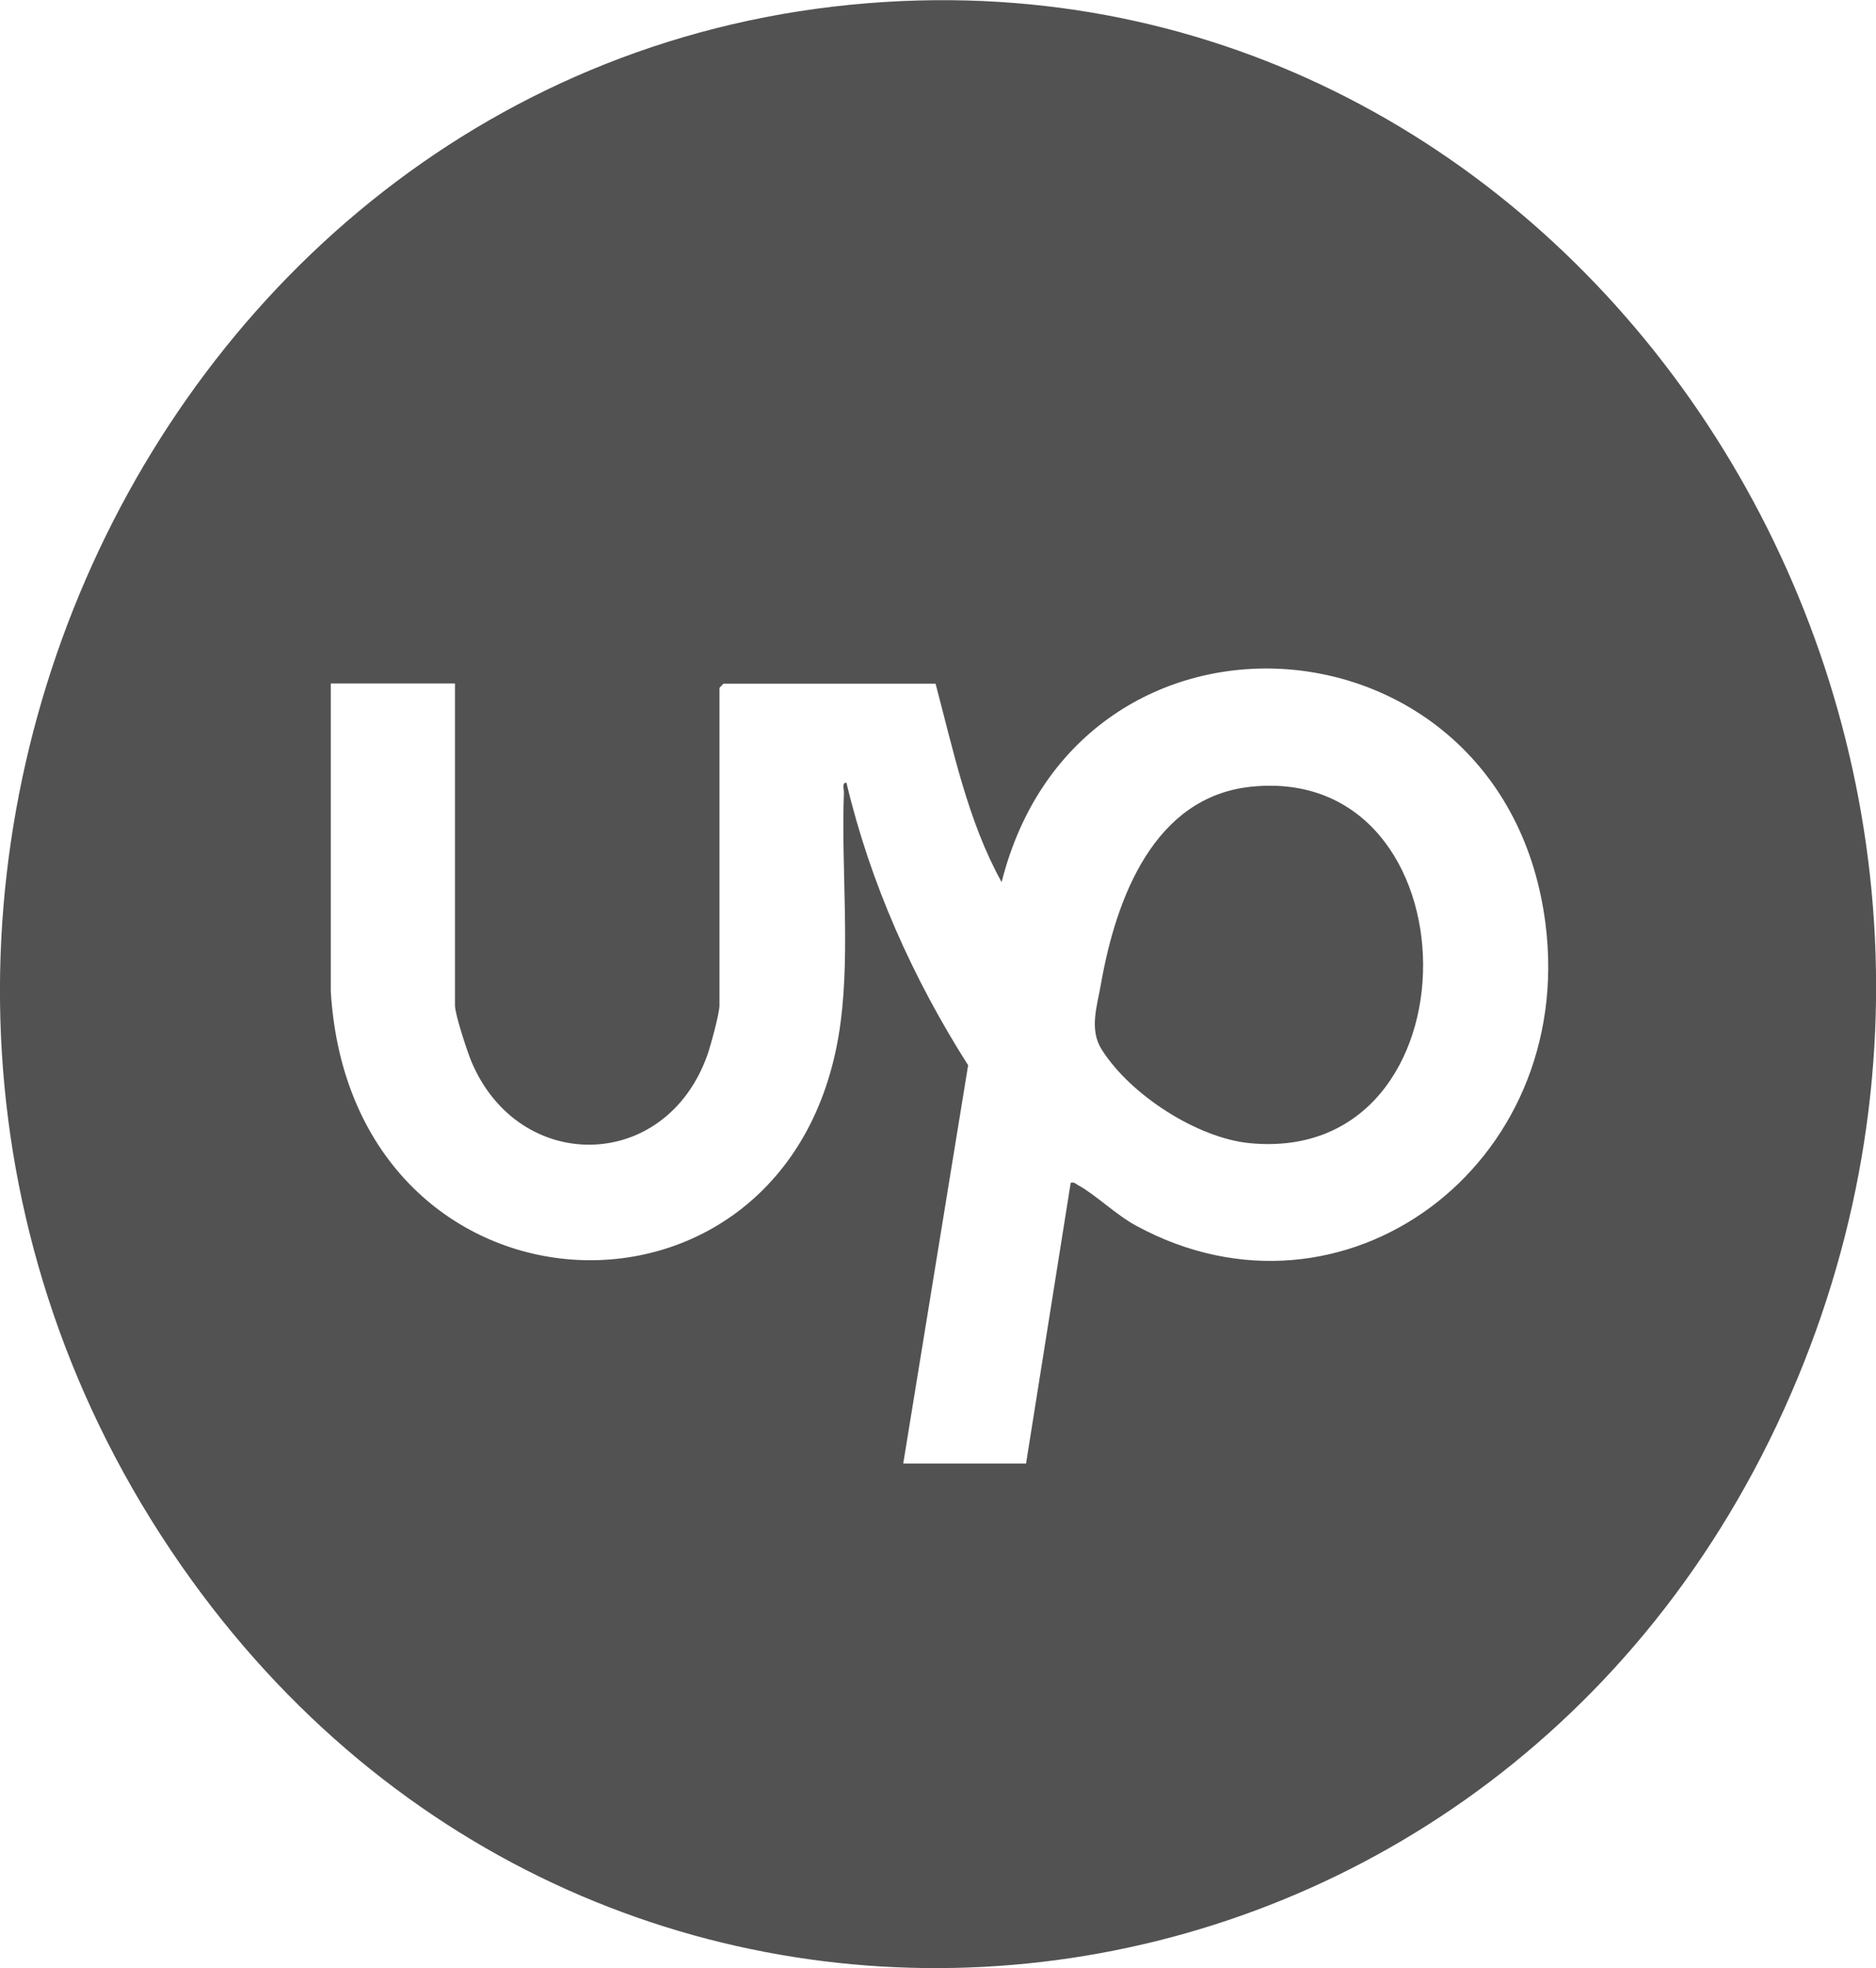
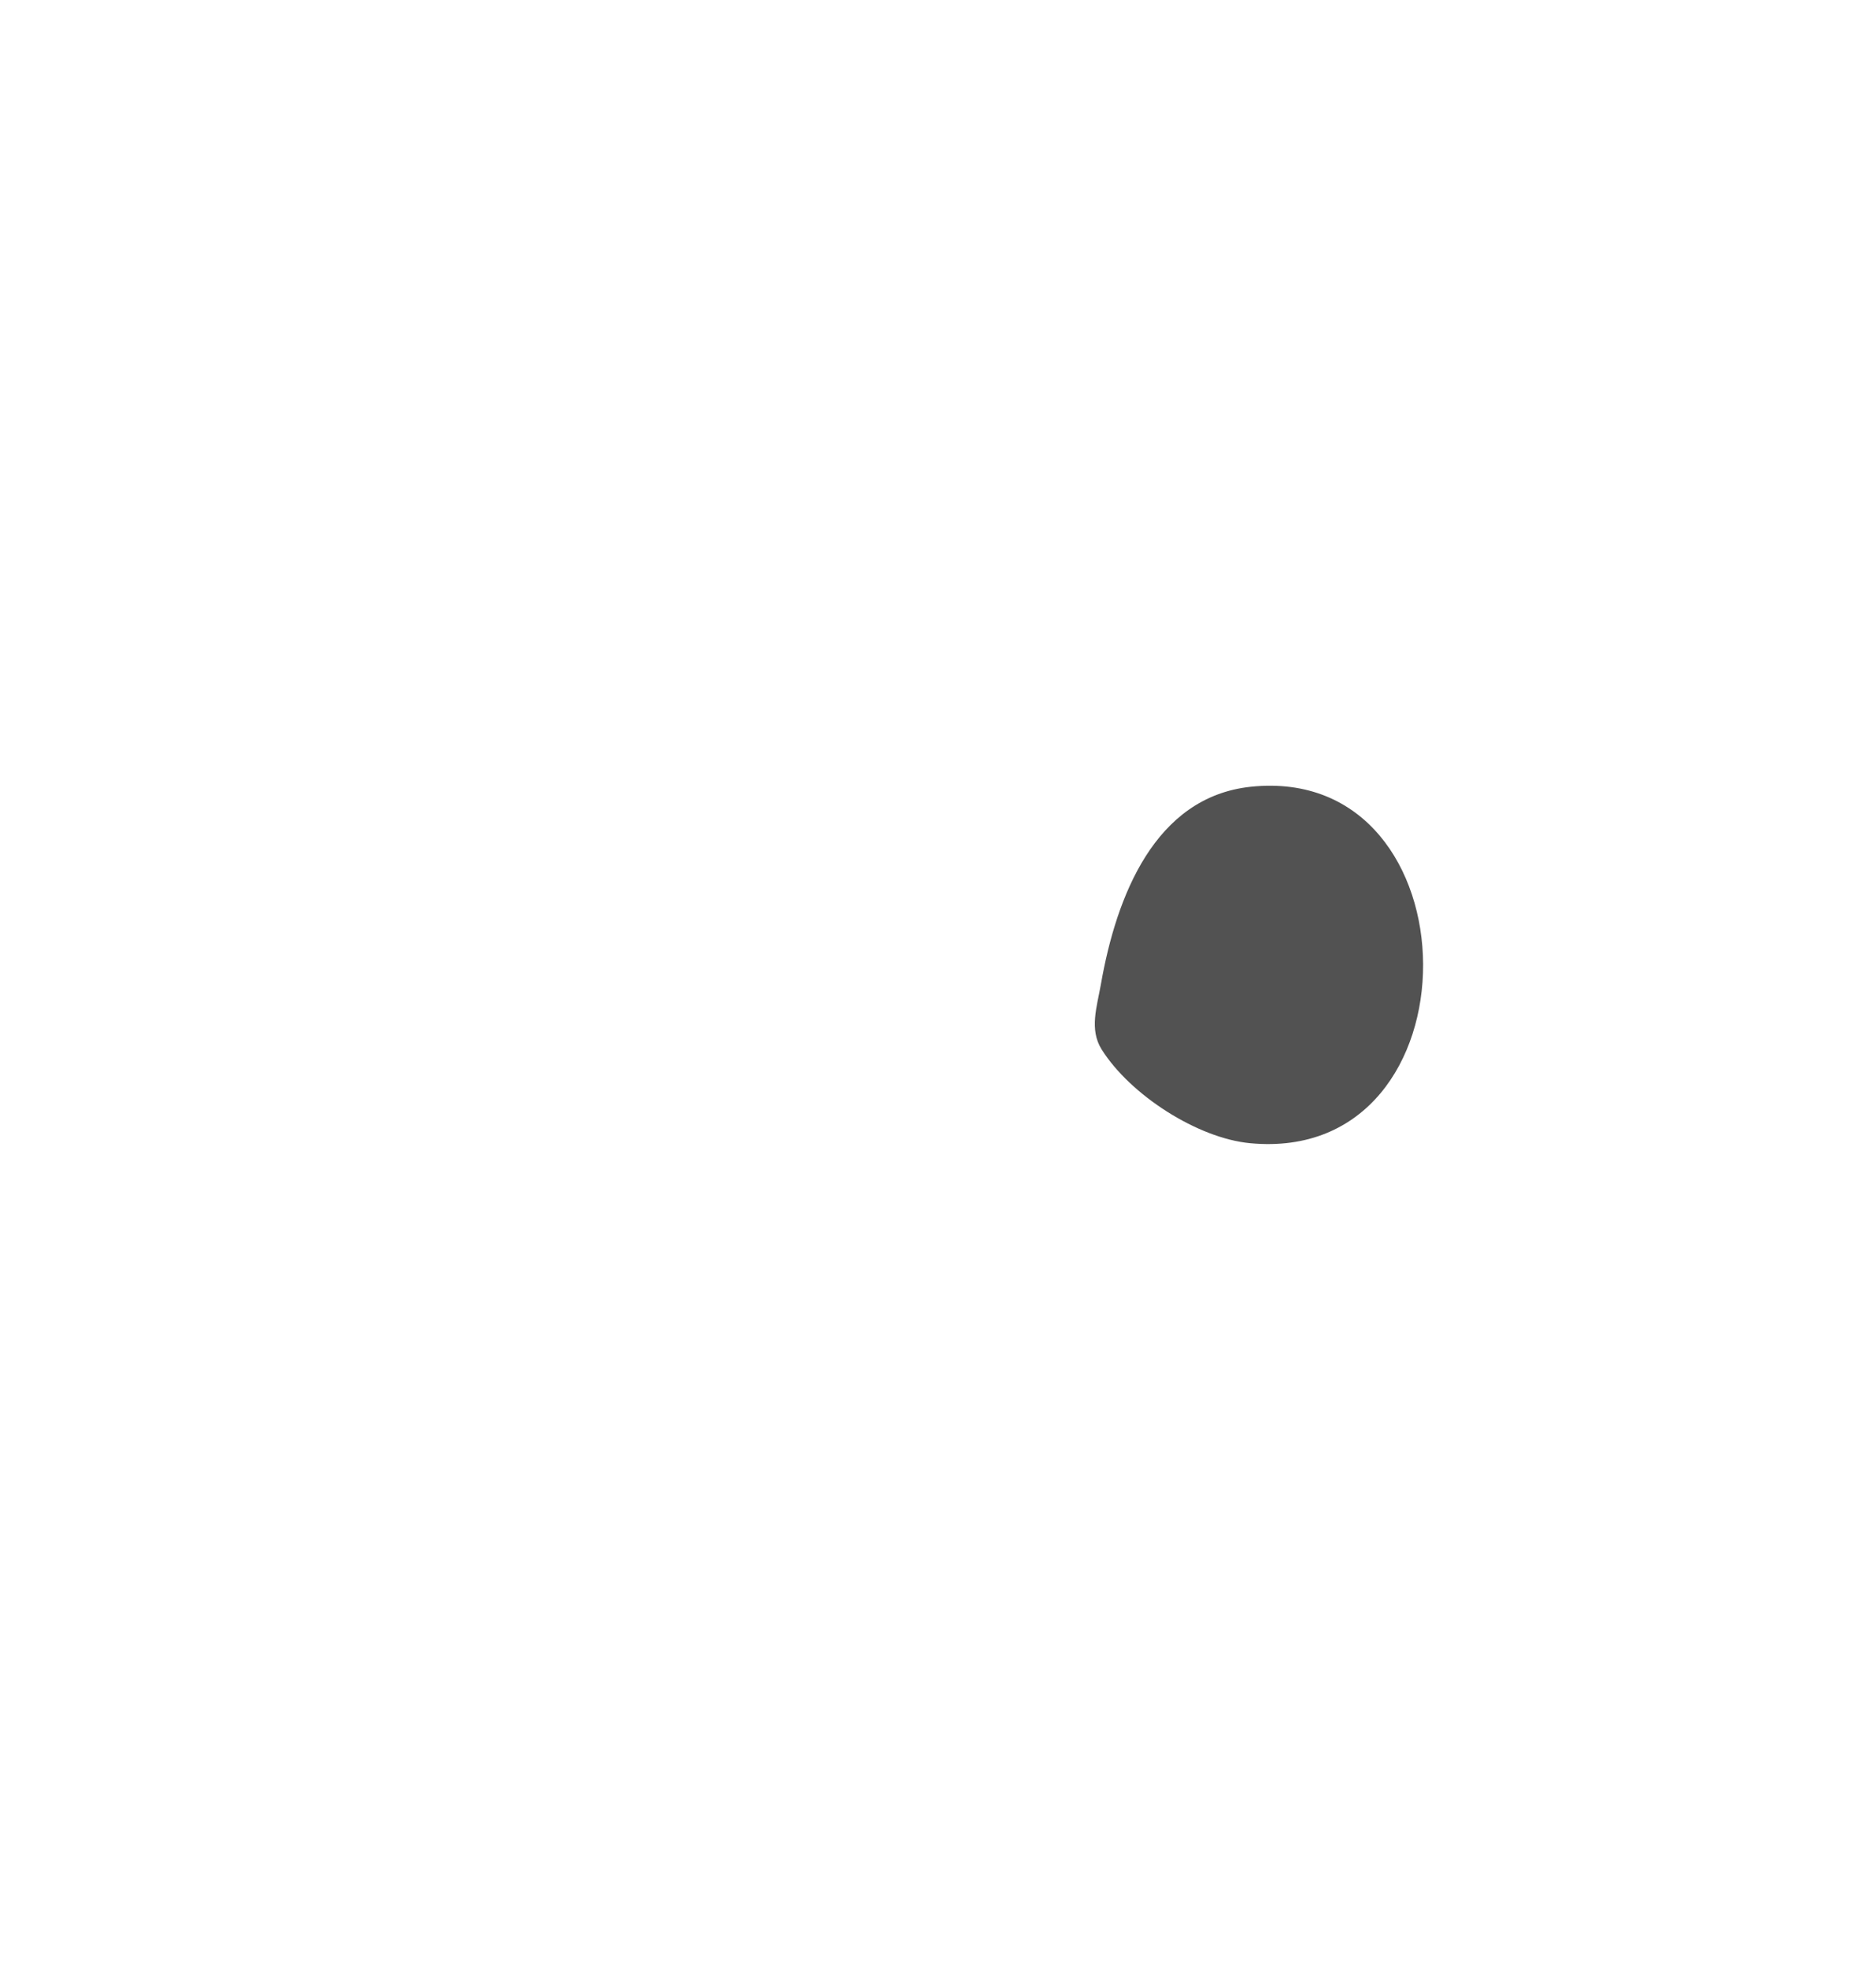
<svg xmlns="http://www.w3.org/2000/svg" id="Calque_1" data-name="Calque 1" width="28.45mm" height="29.84mm" viewBox="0 0 80.65 84.58">
  <defs>
    <style>
      .cls-1 {
        fill: #525252;
      }
    </style>
  </defs>
  <g id="Mmreob">
    <g>
-       <path class="cls-1" d="M38.79.04c29.83-1.31,50.63,31.25,38.2,59.87-12.58,28.99-50.39,33.44-68.76,7.99C-11.49,40.58,6.4,1.46,38.79.04ZM40.21,29.38h-9.11l-.17.18v13.65c0,.35-.38,1.73-.52,2.13-1.8,5.06-8.1,5.12-10.14.29-.18-.43-.71-2.03-.71-2.42v-13.84h-5.34v13.23c.89,14.78,20.07,15.57,21.92,1.32.41-3.13.02-6.66.14-9.86,0-.15-.09-.45.11-.42,1.03,4.34,2.87,8.43,5.23,12.14l-2.79,17.12h5.28l1.92-12.07c.15-.04.21.04.31.1.73.39,1.65,1.29,2.51,1.75,8.89,4.83,18.92-2.58,17.59-12.99-1.74-13.62-20.07-14.93-23.38-1.78-1.45-2.62-2.07-5.64-2.84-8.53Z" />
-       <path class="cls-1" d="M53.77,33.81c9.8-1.03,9.97,16.27-.03,15.32-2.24-.21-5.14-2.06-6.38-4.03-.54-.86-.2-1.84-.03-2.81.66-3.76,2.31-8.04,6.44-8.48Z" />
+       <path class="cls-1" d="M53.77,33.81c9.8-1.03,9.97,16.27-.03,15.32-2.24-.21-5.14-2.06-6.38-4.03-.54-.86-.2-1.84-.03-2.81.66-3.76,2.31-8.04,6.44-8.48" />
    </g>
  </g>
</svg>